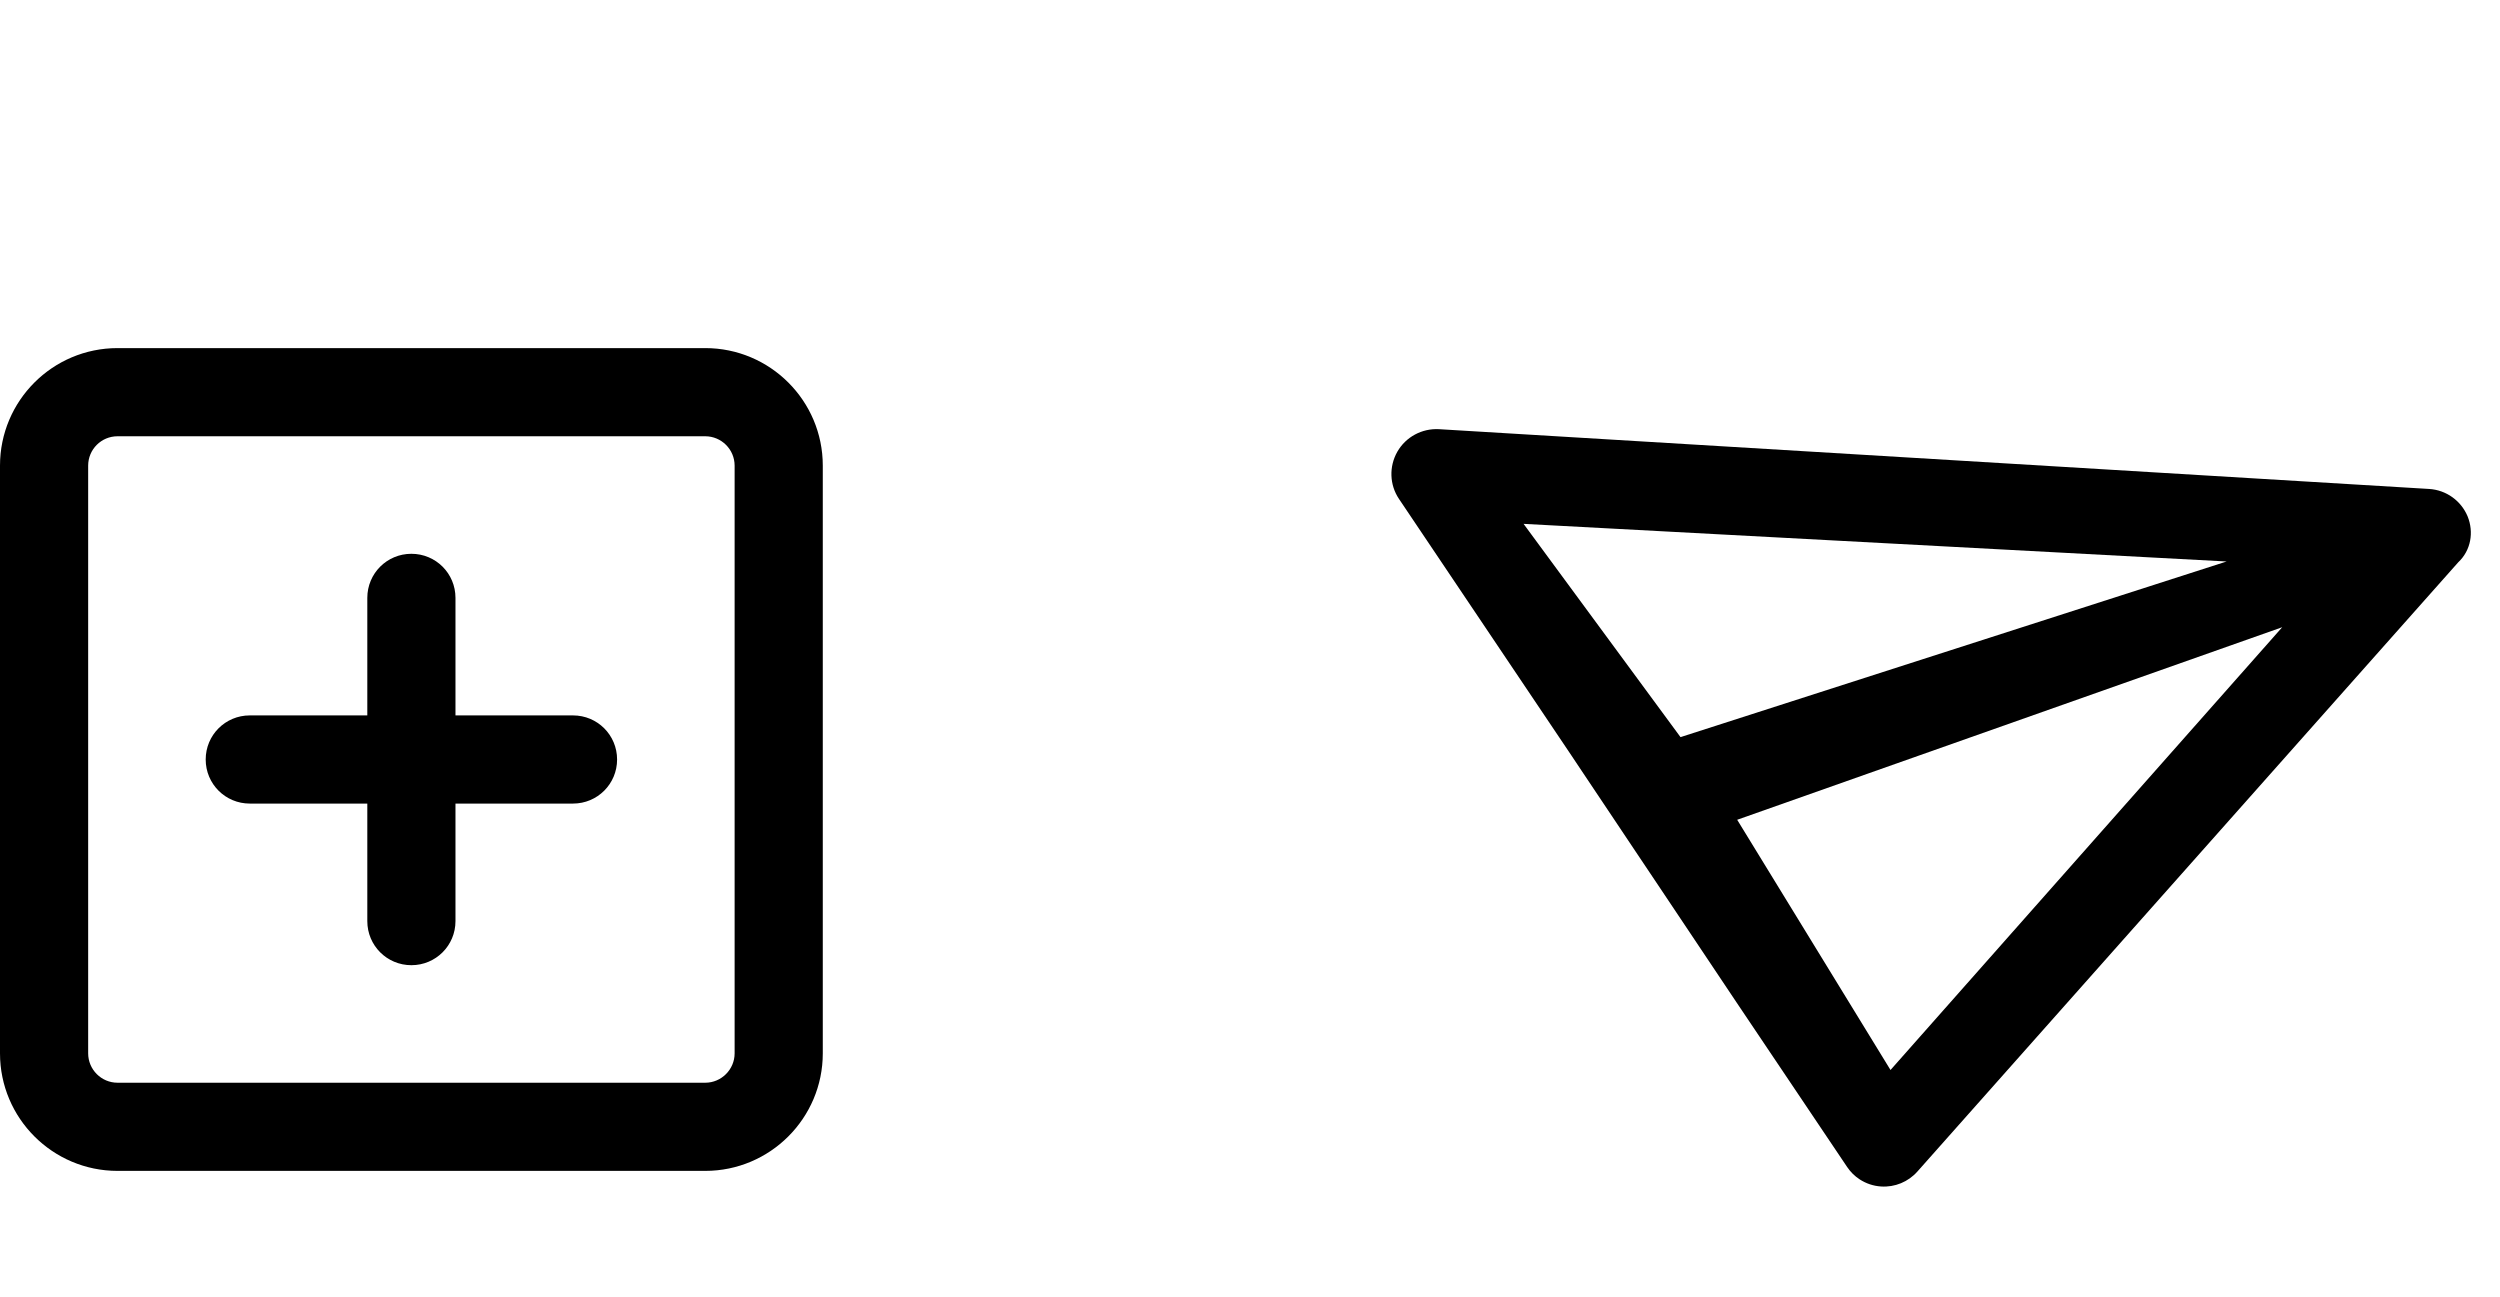
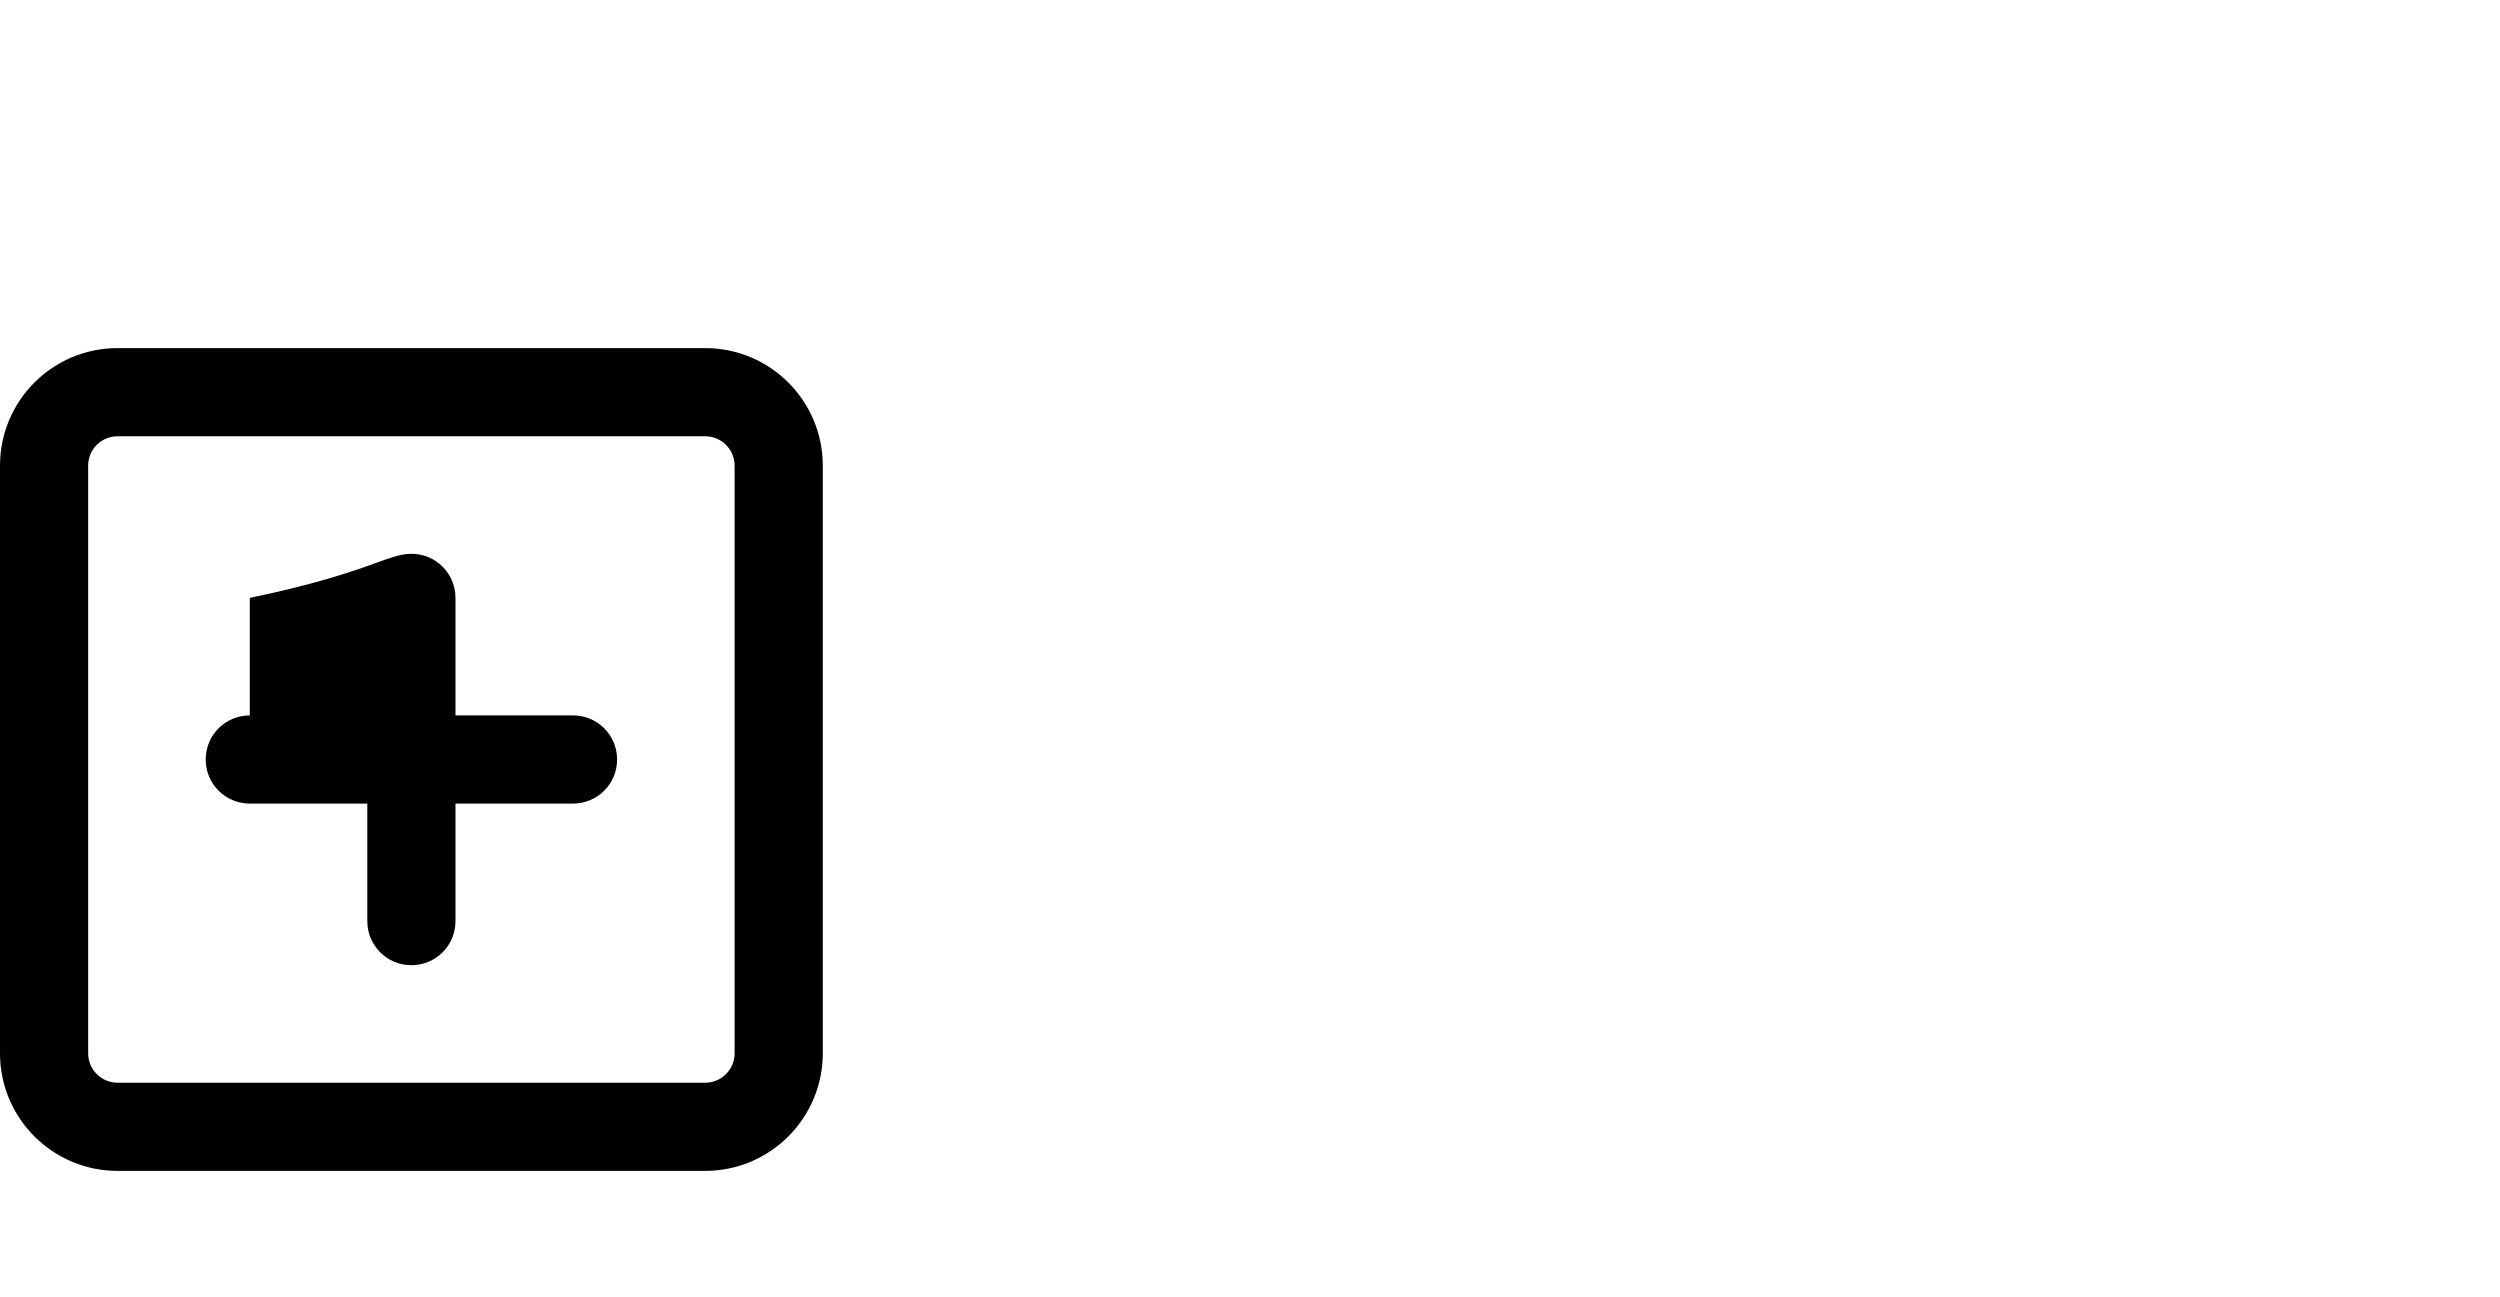
<svg xmlns="http://www.w3.org/2000/svg" width="79" height="41" viewBox="0 0 79 41" fill="none">
-   <path d="M11.607 29.107V25.393H7.893C7.121 25.393 6.5 24.772 6.5 24C6.5 23.228 7.121 22.607 7.893 22.607H11.607V18.893C11.607 18.121 12.228 17.5 13 17.5C13.772 17.5 14.393 18.121 14.393 18.893V22.607H18.107C18.879 22.607 19.5 23.228 19.5 24C19.5 24.772 18.879 25.393 18.107 25.393H14.393V29.107C14.393 29.879 13.772 30.5 13 30.5C12.228 30.5 11.607 29.879 11.607 29.107ZM0 14.714C0 12.663 1.663 11 3.714 11H22.286C24.334 11 26 12.663 26 14.714V33.286C26 35.334 24.334 37 22.286 37H3.714C1.663 37 0 35.334 0 33.286V14.714ZM2.786 14.714V33.286C2.786 33.796 3.201 34.214 3.714 34.214H22.286C22.796 34.214 23.214 33.796 23.214 33.286V14.714C23.214 14.201 22.796 13.786 22.286 13.786H3.714C3.201 13.786 2.786 14.201 2.786 14.714Z" fill="black" />
-   <path d="M77.978 16.321C77.771 15.823 77.304 15.486 76.763 15.451L45.469 13.562C44.931 13.534 44.423 13.808 44.156 14.274C43.889 14.742 43.908 15.321 44.208 15.766L49.652 23.866L50.031 24.434C50.325 24.872 50.697 25.428 51.015 25.905C51.148 26.103 51.498 26.627 51.617 26.806C51.784 27.055 51.795 27.071 52.397 27.971L54.869 31.668L58.369 36.876C58.475 37.034 58.609 37.166 58.764 37.267C58.965 37.398 59.197 37.478 59.442 37.493C59.876 37.522 60.301 37.347 60.59 37.02L77.679 17.77C78.082 17.393 78.178 16.818 77.978 16.321ZM70.361 17.743L53.104 23.293L48.145 16.554L70.361 17.743ZM59.74 33.812L54.895 25.905L72.118 19.82L59.74 33.812Z" fill="black" />
+   <path d="M11.607 29.107V25.393H7.893C7.121 25.393 6.5 24.772 6.5 24C6.5 23.228 7.121 22.607 7.893 22.607V18.893C11.607 18.121 12.228 17.5 13 17.5C13.772 17.5 14.393 18.121 14.393 18.893V22.607H18.107C18.879 22.607 19.5 23.228 19.5 24C19.5 24.772 18.879 25.393 18.107 25.393H14.393V29.107C14.393 29.879 13.772 30.5 13 30.5C12.228 30.5 11.607 29.879 11.607 29.107ZM0 14.714C0 12.663 1.663 11 3.714 11H22.286C24.334 11 26 12.663 26 14.714V33.286C26 35.334 24.334 37 22.286 37H3.714C1.663 37 0 35.334 0 33.286V14.714ZM2.786 14.714V33.286C2.786 33.796 3.201 34.214 3.714 34.214H22.286C22.796 34.214 23.214 33.796 23.214 33.286V14.714C23.214 14.201 22.796 13.786 22.286 13.786H3.714C3.201 13.786 2.786 14.201 2.786 14.714Z" fill="black" />
</svg>